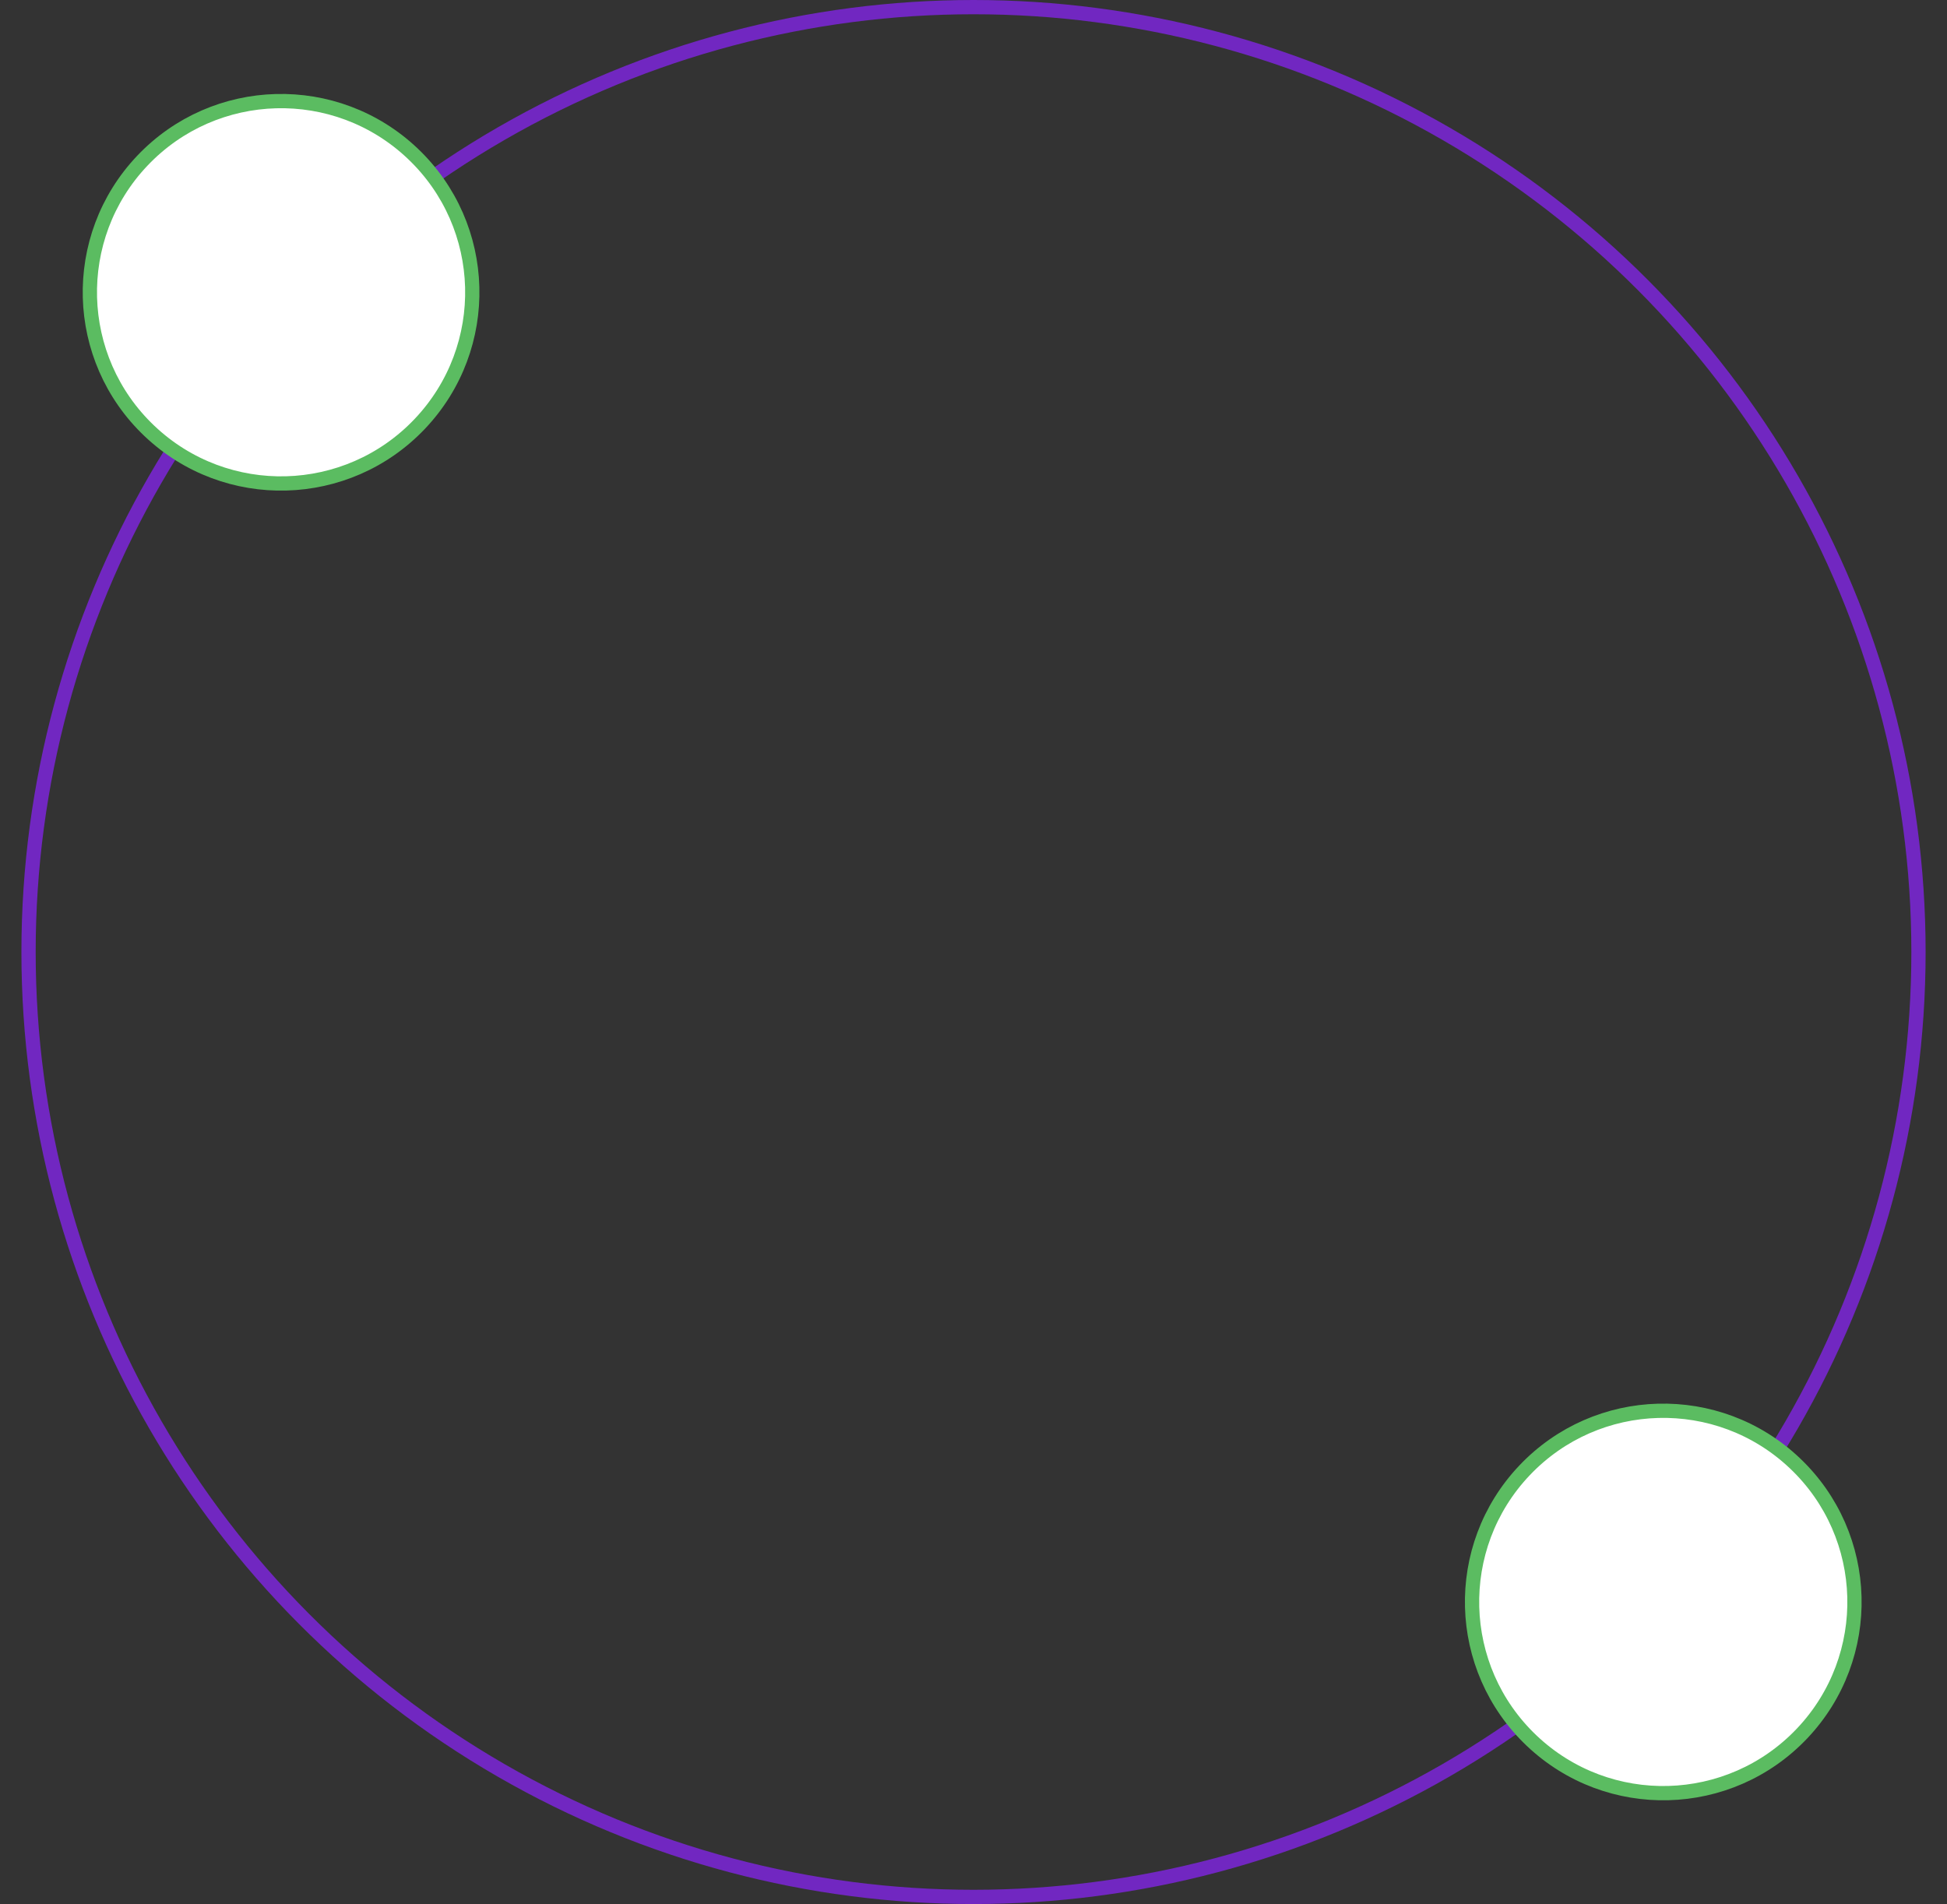
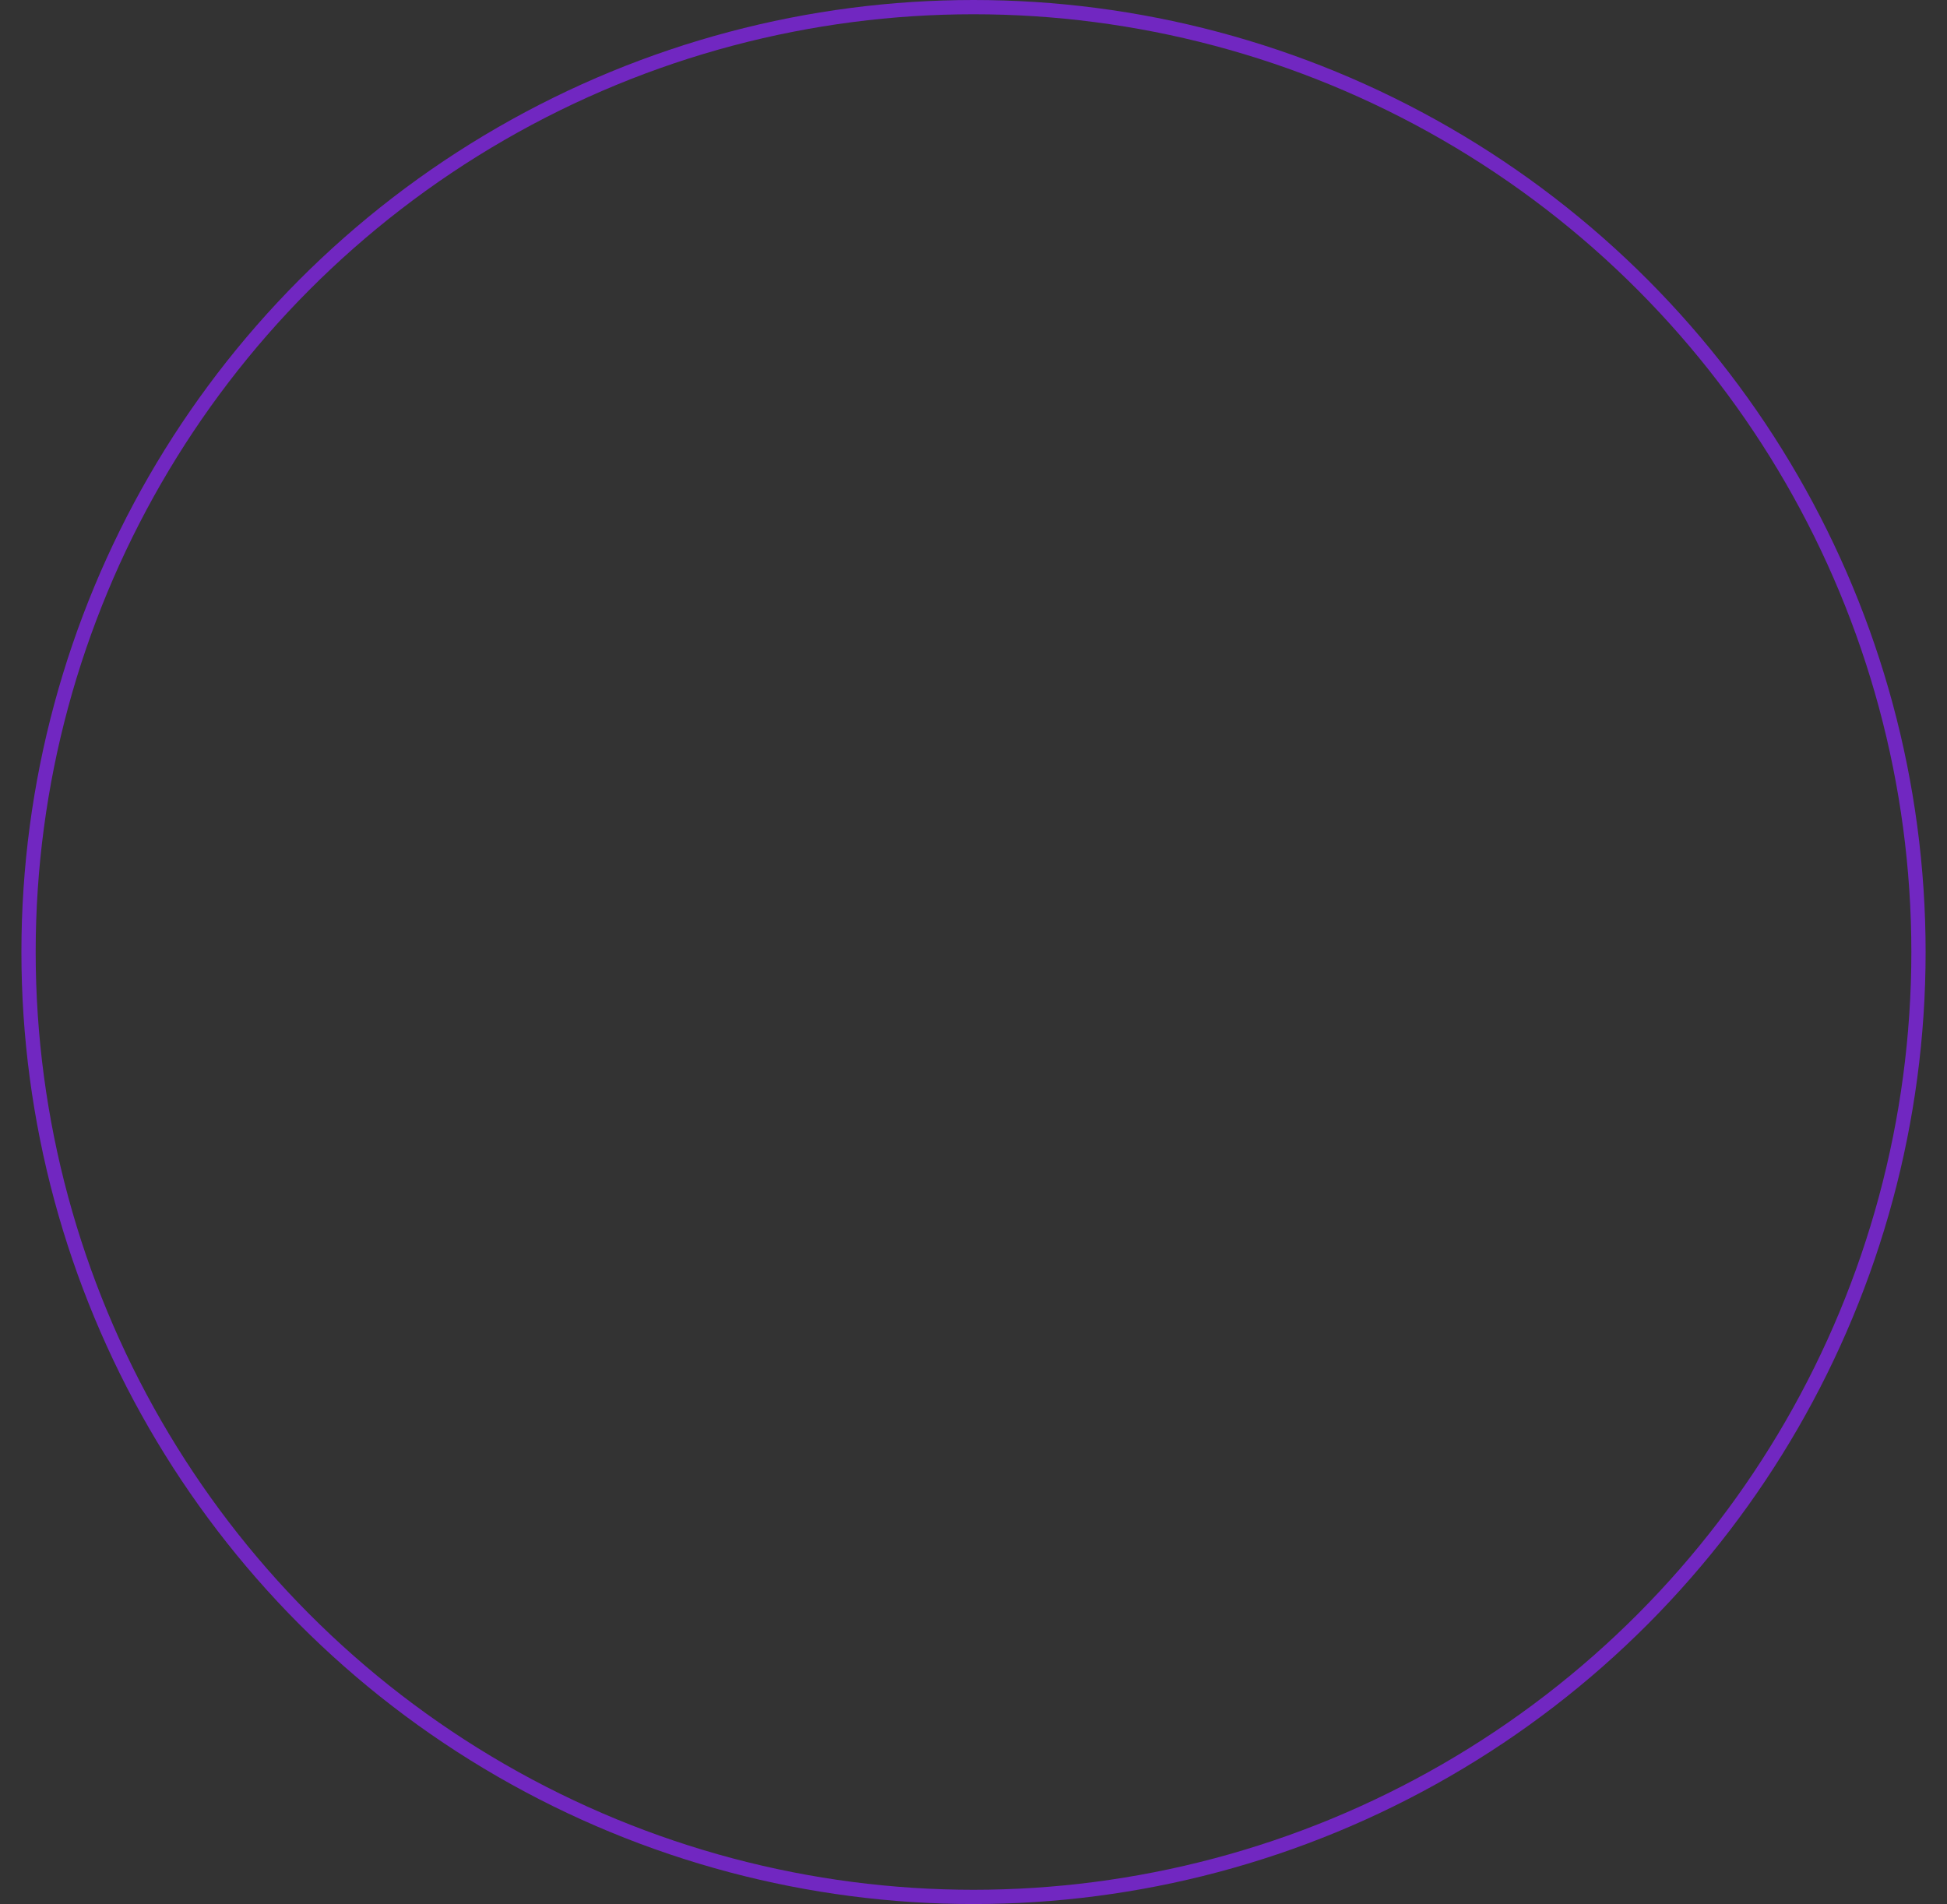
<svg xmlns="http://www.w3.org/2000/svg" width="273" height="267" viewBox="0 0 273 267" fill="none">
  <rect x="0" y="0" width="273" height="267" fill="#333333" stroke="none" />
  <circle cx="136.502" cy="133.5" r="132.5" stroke="#7127C1" stroke-width="2" />
-   <circle cx="233.216" cy="224.639" r="26.812" transform="rotate(43.459 233.216 224.639)" fill="white" stroke="#5BBC61" stroke-width="2" />
-   <circle cx="39.411" cy="40.986" r="26.812" transform="rotate(43.459 39.411 40.986)" fill="white" stroke="#5BBC61" stroke-width="2" />
</svg>